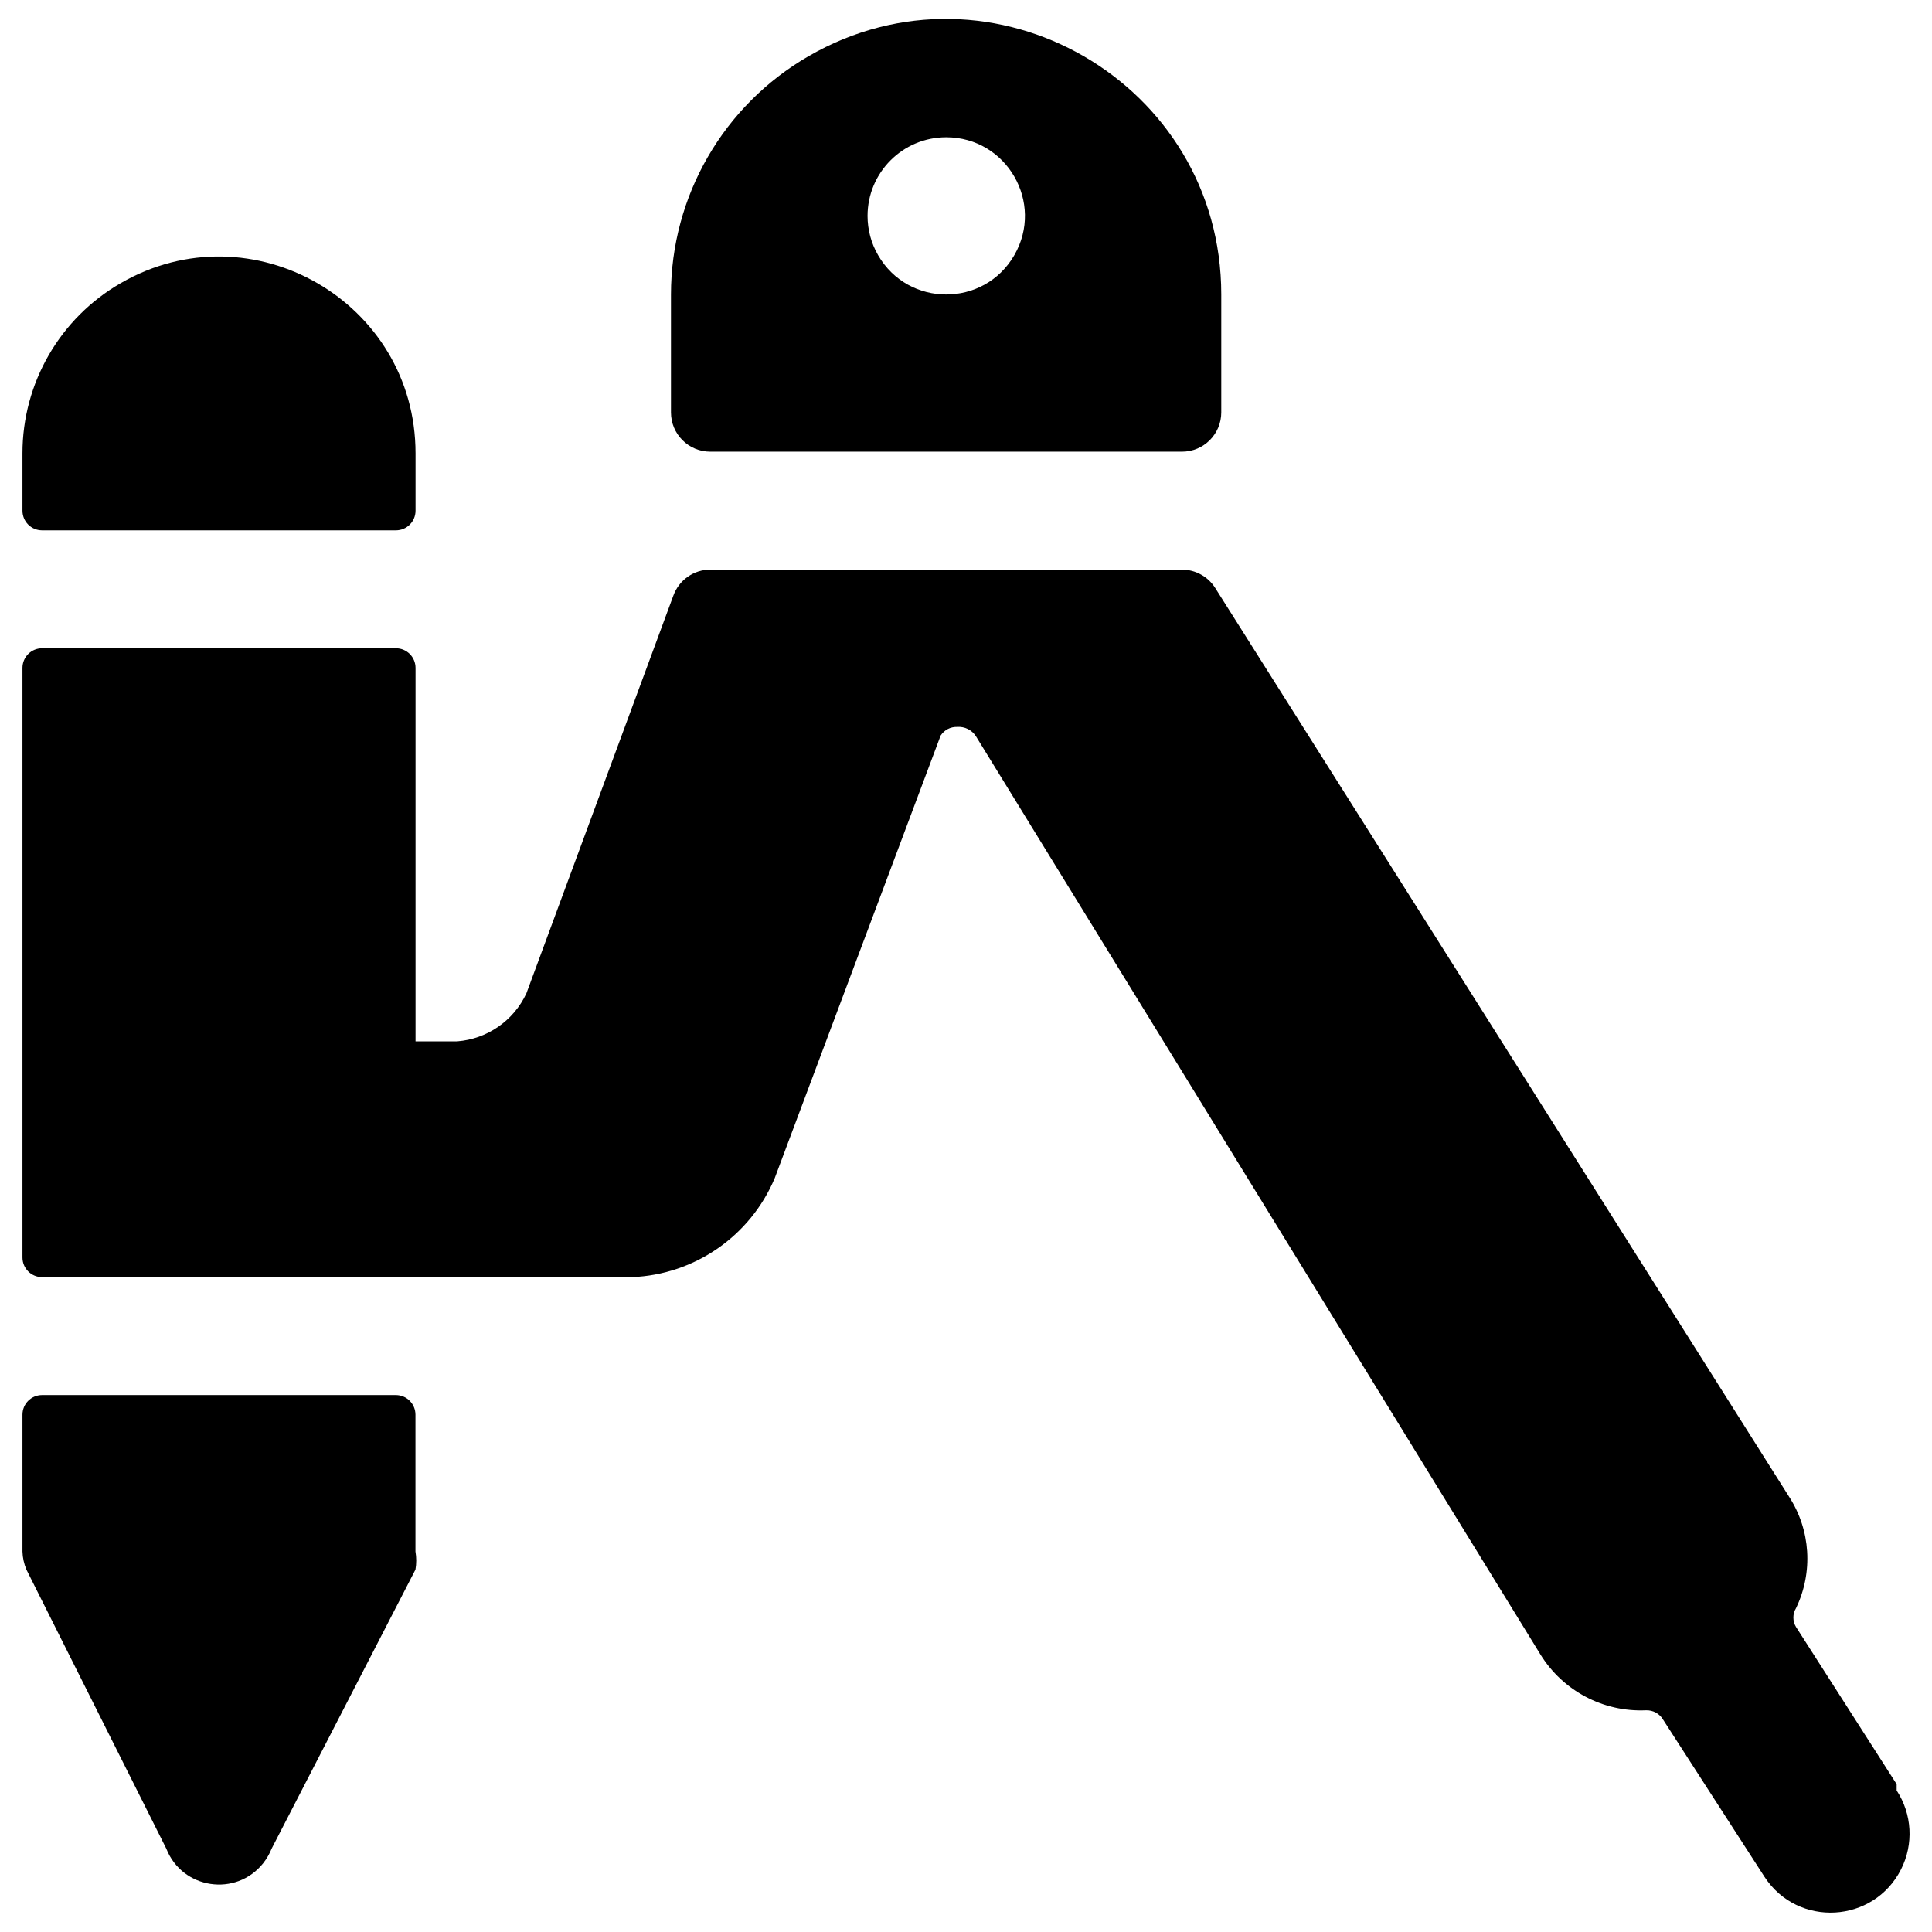
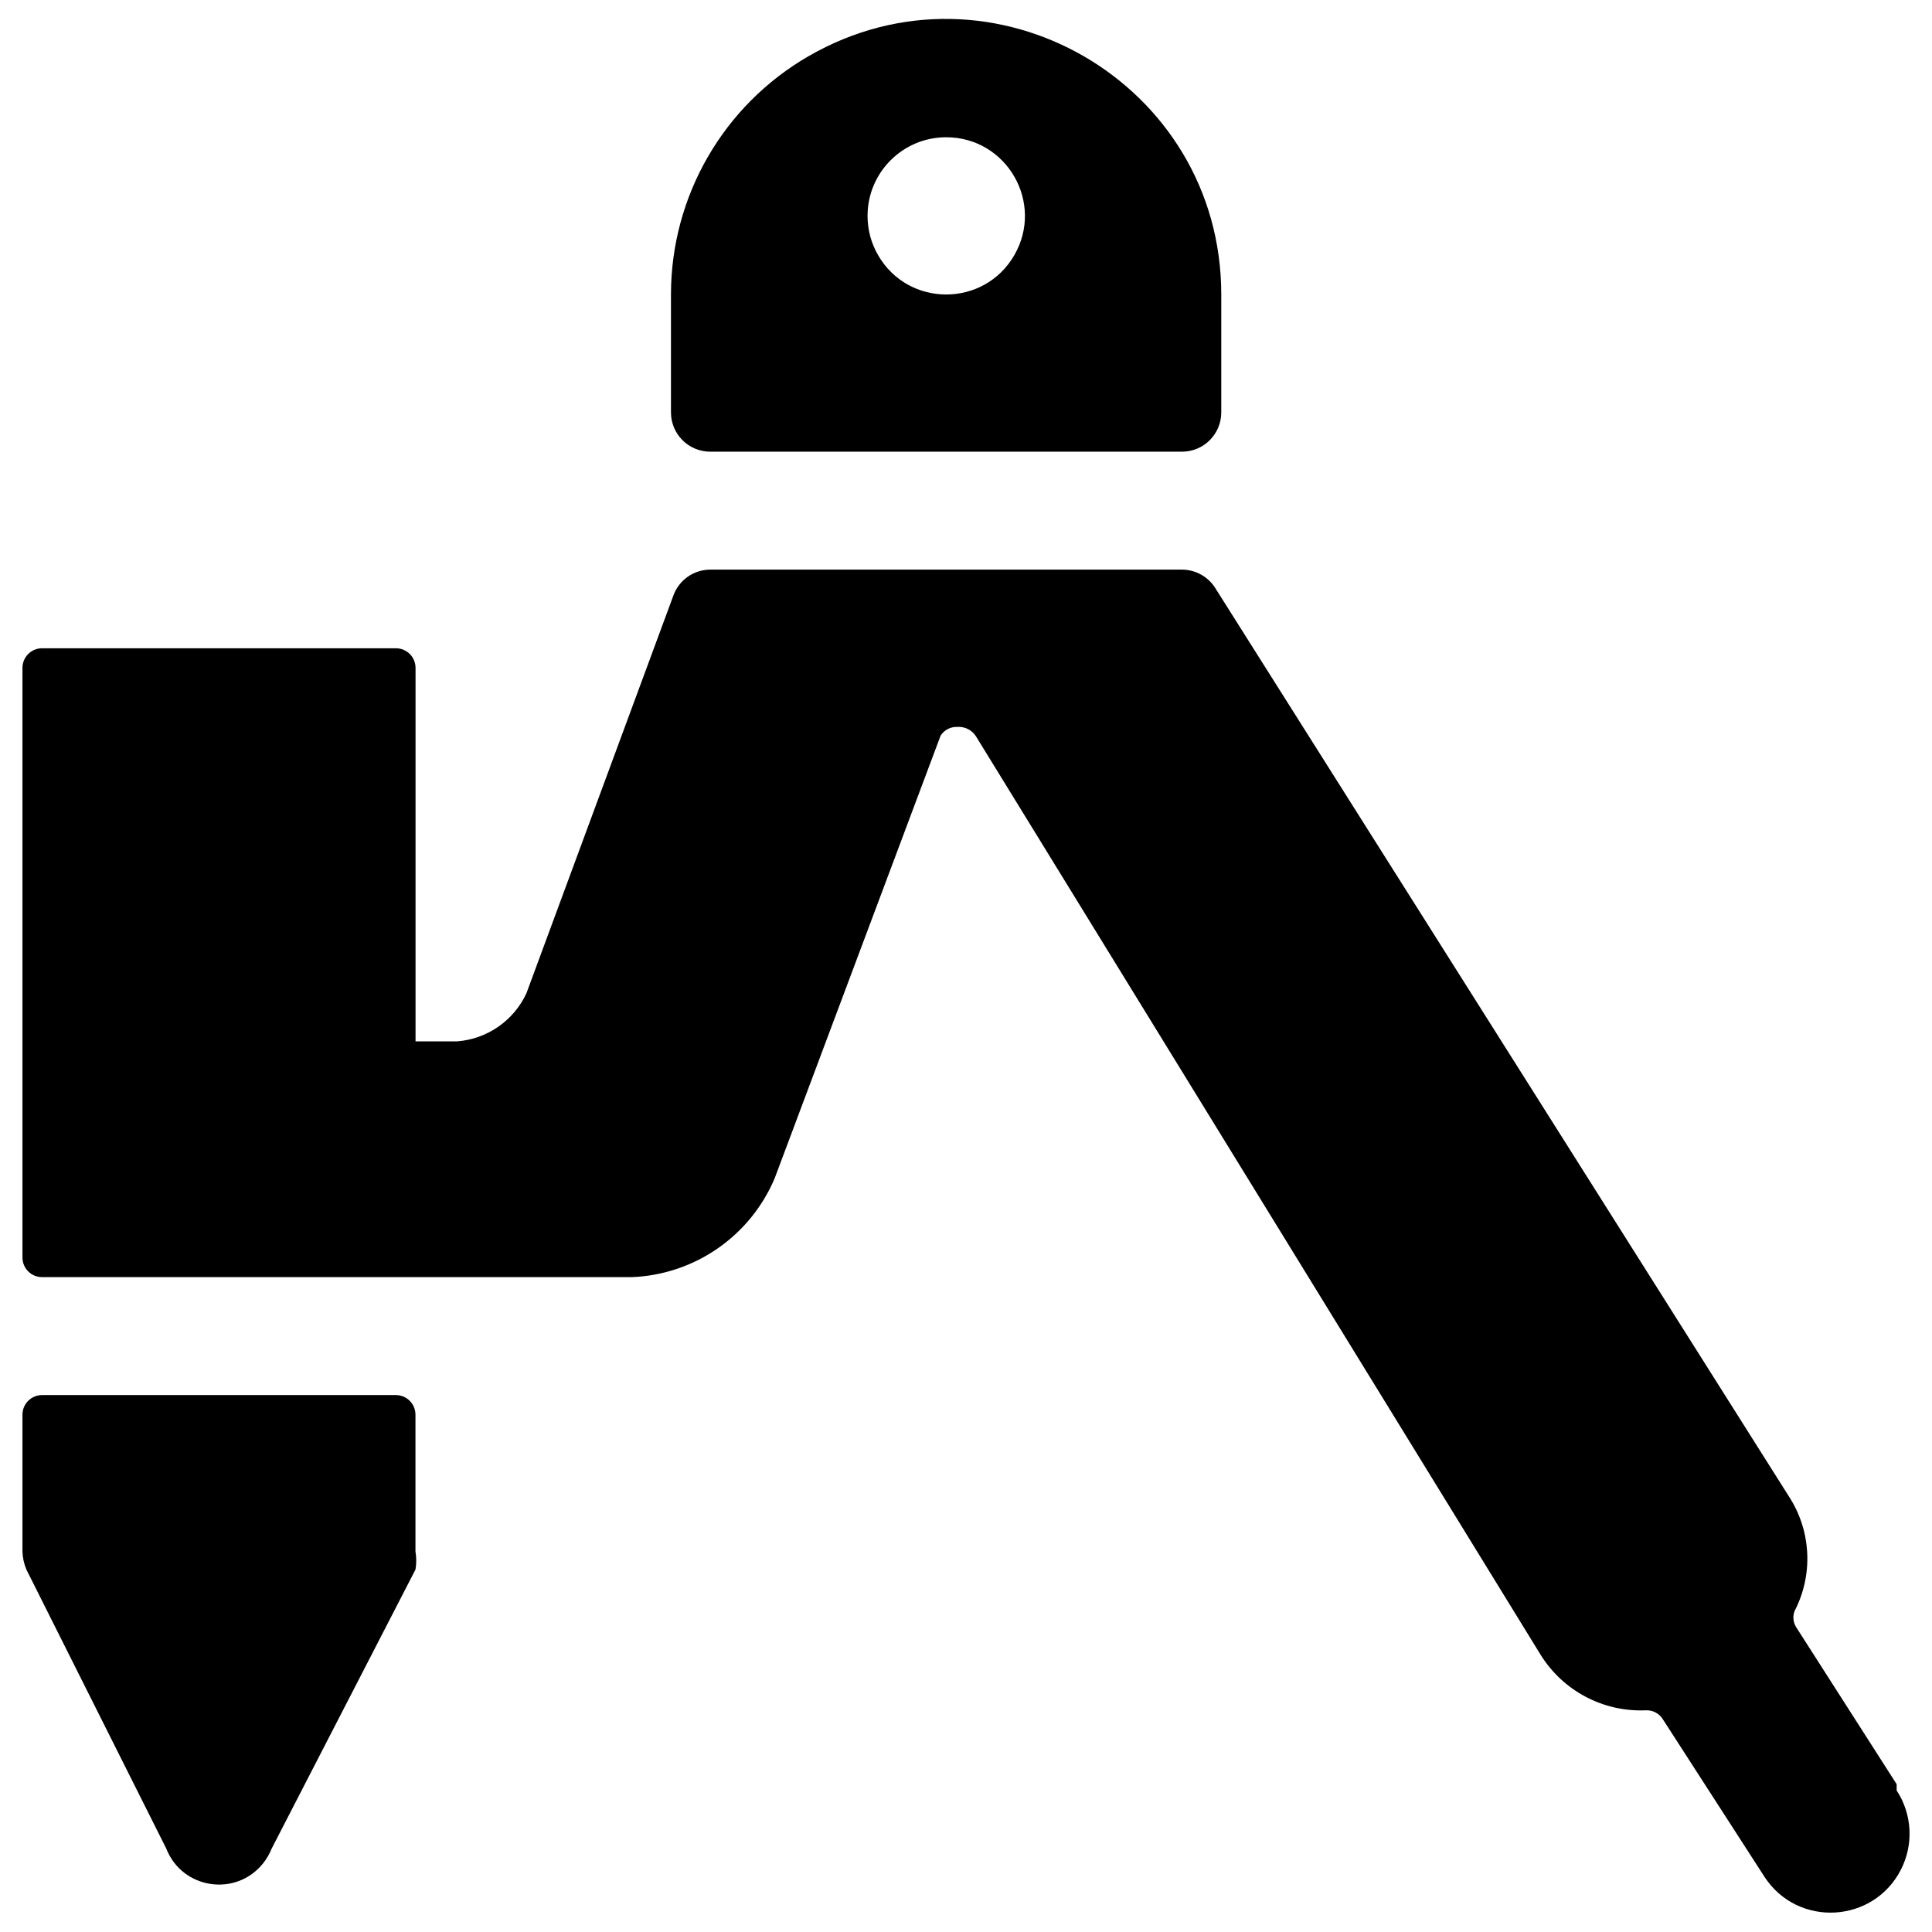
<svg xmlns="http://www.w3.org/2000/svg" viewBox="0 0 24 24" id="Design-Tool-Compass--Streamline-Ultimate">
  <desc>Design Tool Compass Streamline Icon: https://streamlinehq.com</desc>
  <g id="Design-Tool-Compass--Streamline-Ultimate.svg">
    <path d="M4.918 17.33H0.523c-0.135 0 -0.244 0.109 -0.244 0.244v1.699c0.002 0.077 0.019 0.153 0.049 0.225l1.738 3.467c0.198 0.504 0.867 0.604 1.204 0.18 0.043 -0.055 0.079 -0.116 0.104 -0.18l1.787 -3.467c0.013 -0.074 0.013 -0.15 0 -0.225v-1.699c0 -0.135 -0.109 -0.244 -0.244 -0.244Z" fill="#000000" stroke-width="1" />
-     <path d="M0.523 6.588h4.395c0.135 0 0.244 -0.109 0.244 -0.244v-0.713c0 -1.879 -2.035 -3.054 -3.662 -2.114C0.744 3.953 0.279 4.758 0.279 5.631v0.713c0 0.135 0.109 0.244 0.244 0.244Z" fill="#000000" stroke-width="1" />
    <path d="m23.561 22.164 -1.25 -1.953c-0.044 -0.072 -0.044 -0.163 0 -0.234 0.215 -0.446 0.182 -0.972 -0.088 -1.387l-7.129 -11.289c-0.09 -0.14 -0.244 -0.224 -0.41 -0.225H8.824c-0.206 0 -0.389 0.129 -0.459 0.322L6.539 12.34c-0.158 0.339 -0.486 0.567 -0.859 0.596H5.162V8.297c0 -0.135 -0.109 -0.244 -0.244 -0.244H0.523c-0.135 0 -0.244 0.109 -0.244 0.244v7.324c0 0.135 0.109 0.244 0.244 0.244h7.324c0.781 -0.03 1.474 -0.51 1.777 -1.23l2.061 -5.498c0.045 -0.069 0.123 -0.11 0.205 -0.107 0.094 -0.007 0.184 0.038 0.234 0.117l7.012 11.406c0.279 0.451 0.779 0.716 1.309 0.693 0.088 -0.004 0.171 0.041 0.215 0.117l1.26 1.953c0.413 0.631 1.355 0.579 1.696 -0.095 0.158 -0.313 0.137 -0.686 -0.055 -0.979Z" fill="#000000" stroke-width="1" />
    <path d="M8.824 5.611h5.859c0.27 0 0.488 -0.219 0.488 -0.488V3.658c0 -2.631 -2.848 -4.276 -5.127 -2.96 -1.058 0.611 -1.709 1.739 -1.709 2.96v1.465c0 0.27 0.219 0.488 0.488 0.488Zm2.93 -3.906c0.752 0 1.222 0.814 0.846 1.465 -0.376 0.651 -1.316 0.651 -1.692 0 -0.086 -0.148 -0.131 -0.317 -0.131 -0.488 0 -0.539 0.437 -0.977 0.977 -0.977Z" fill="#000000" stroke-width="1" />
  </g>
</svg>